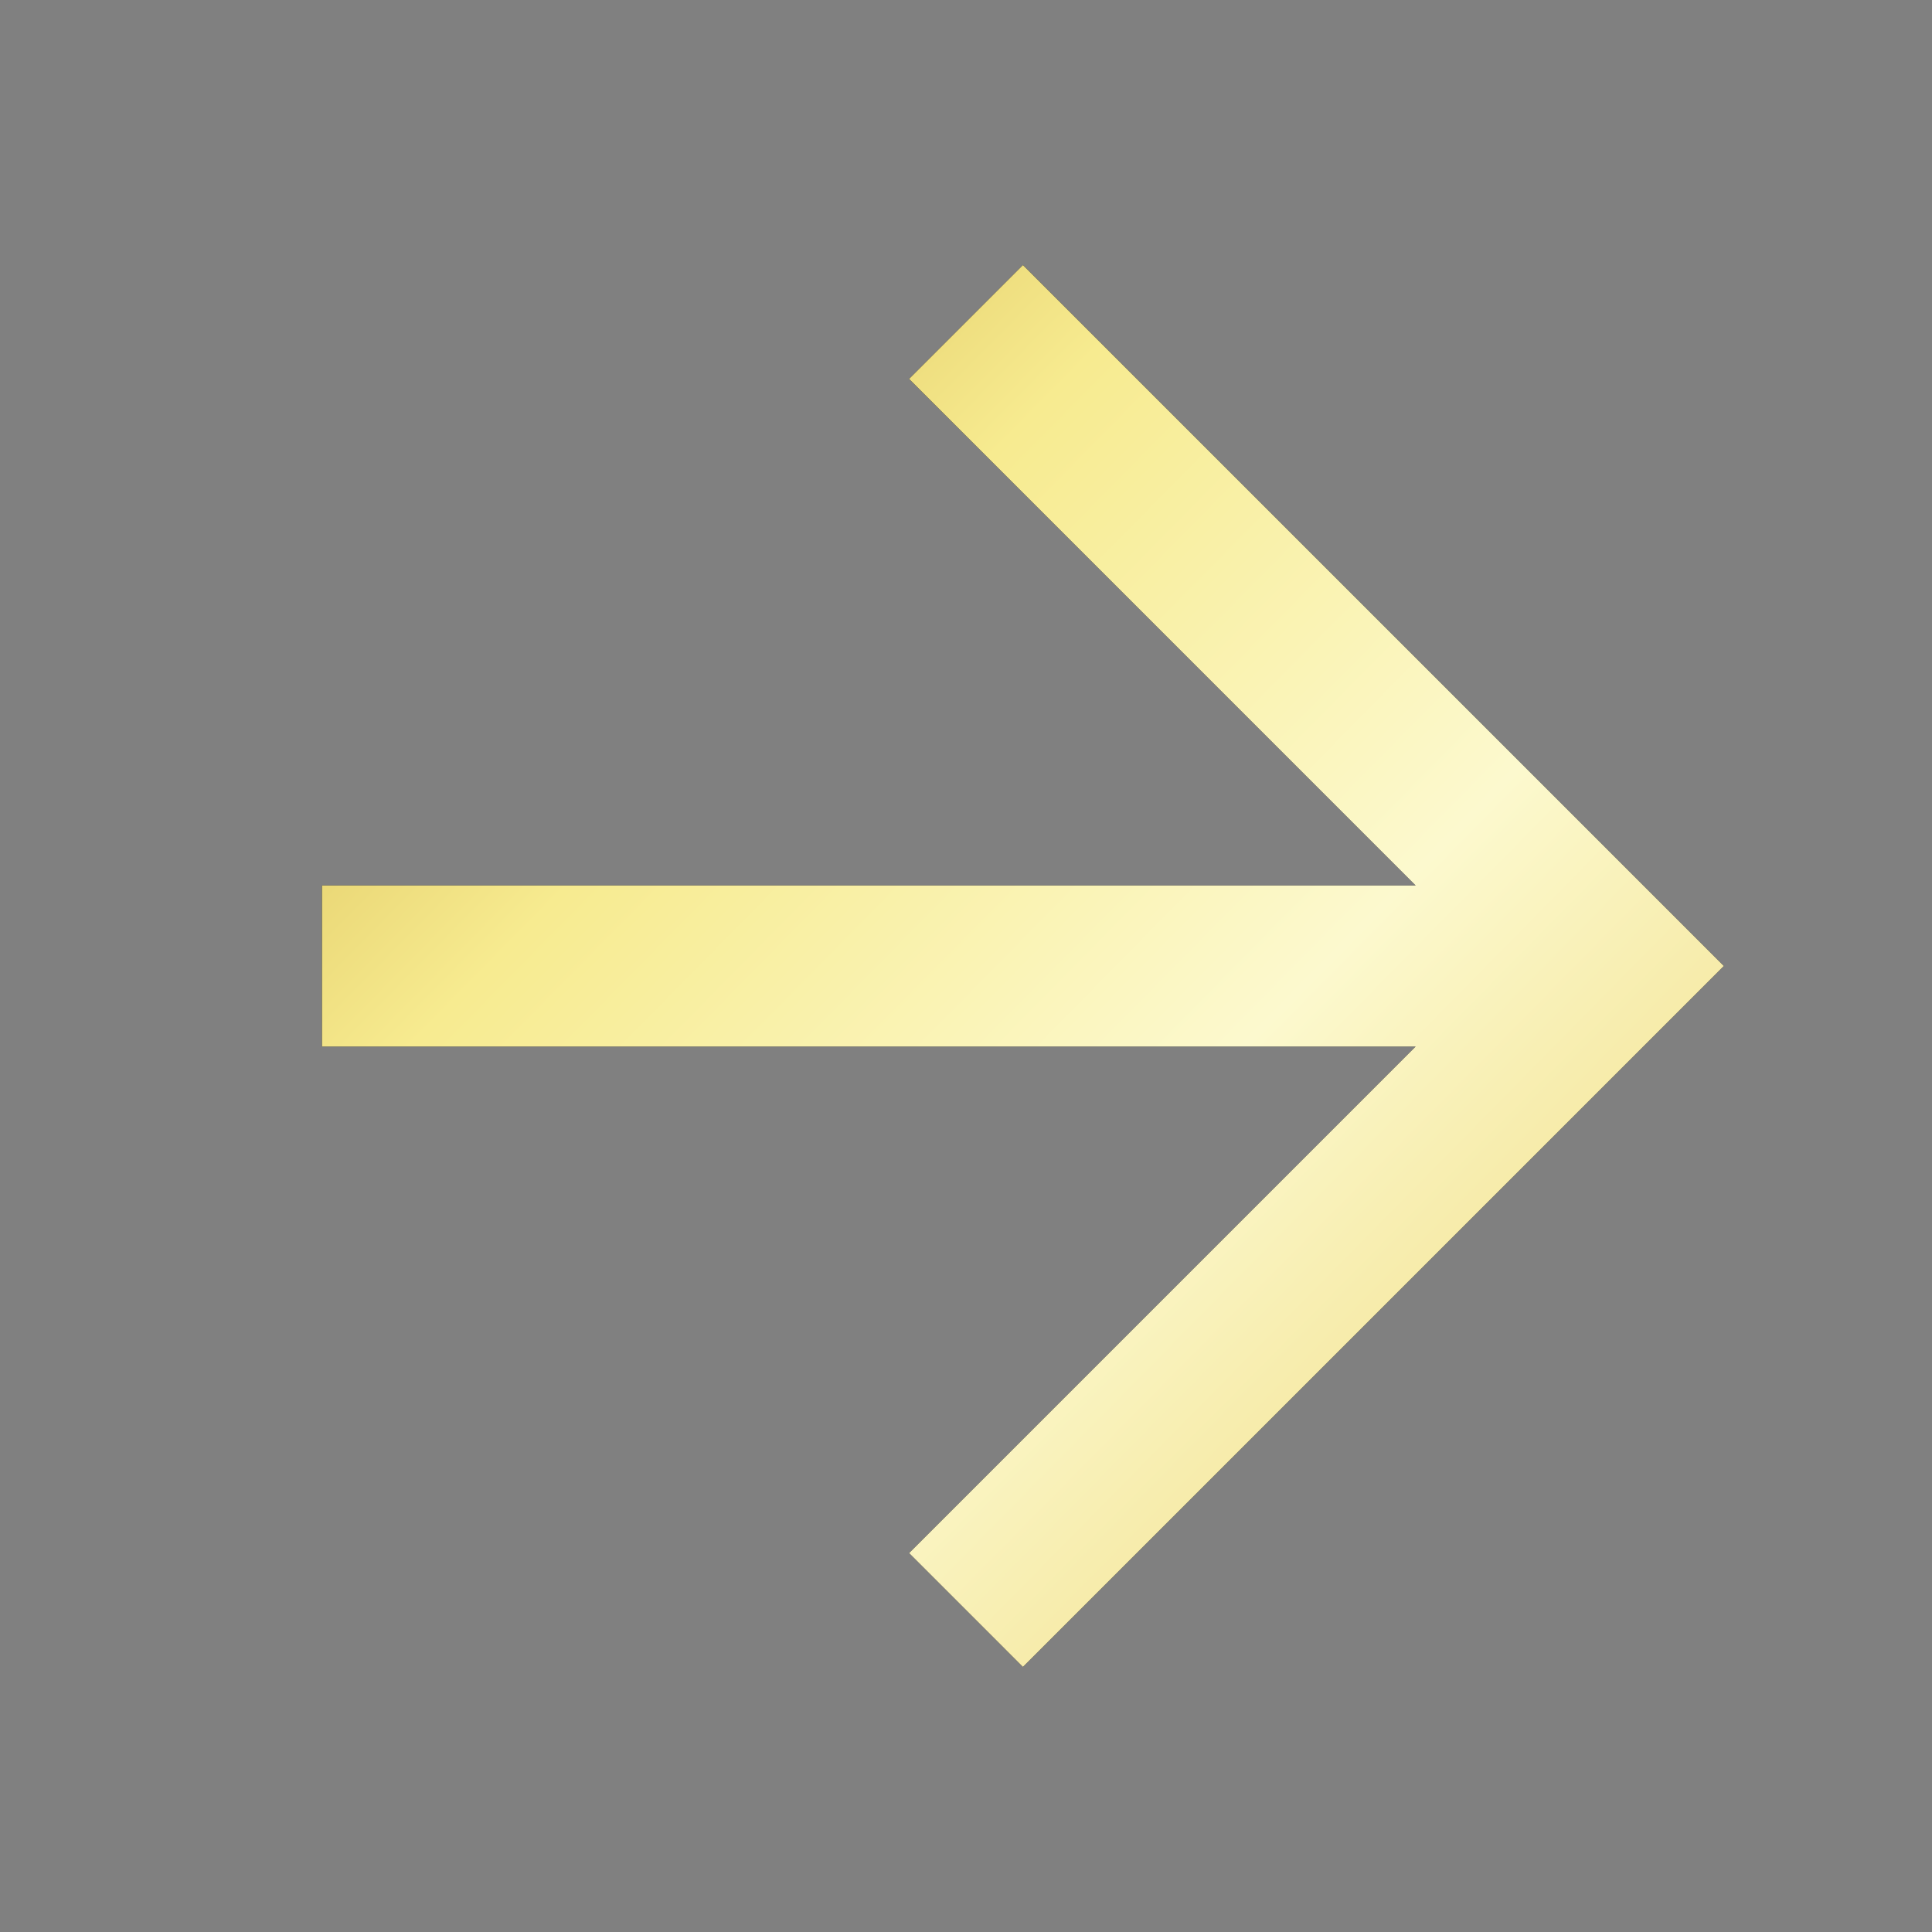
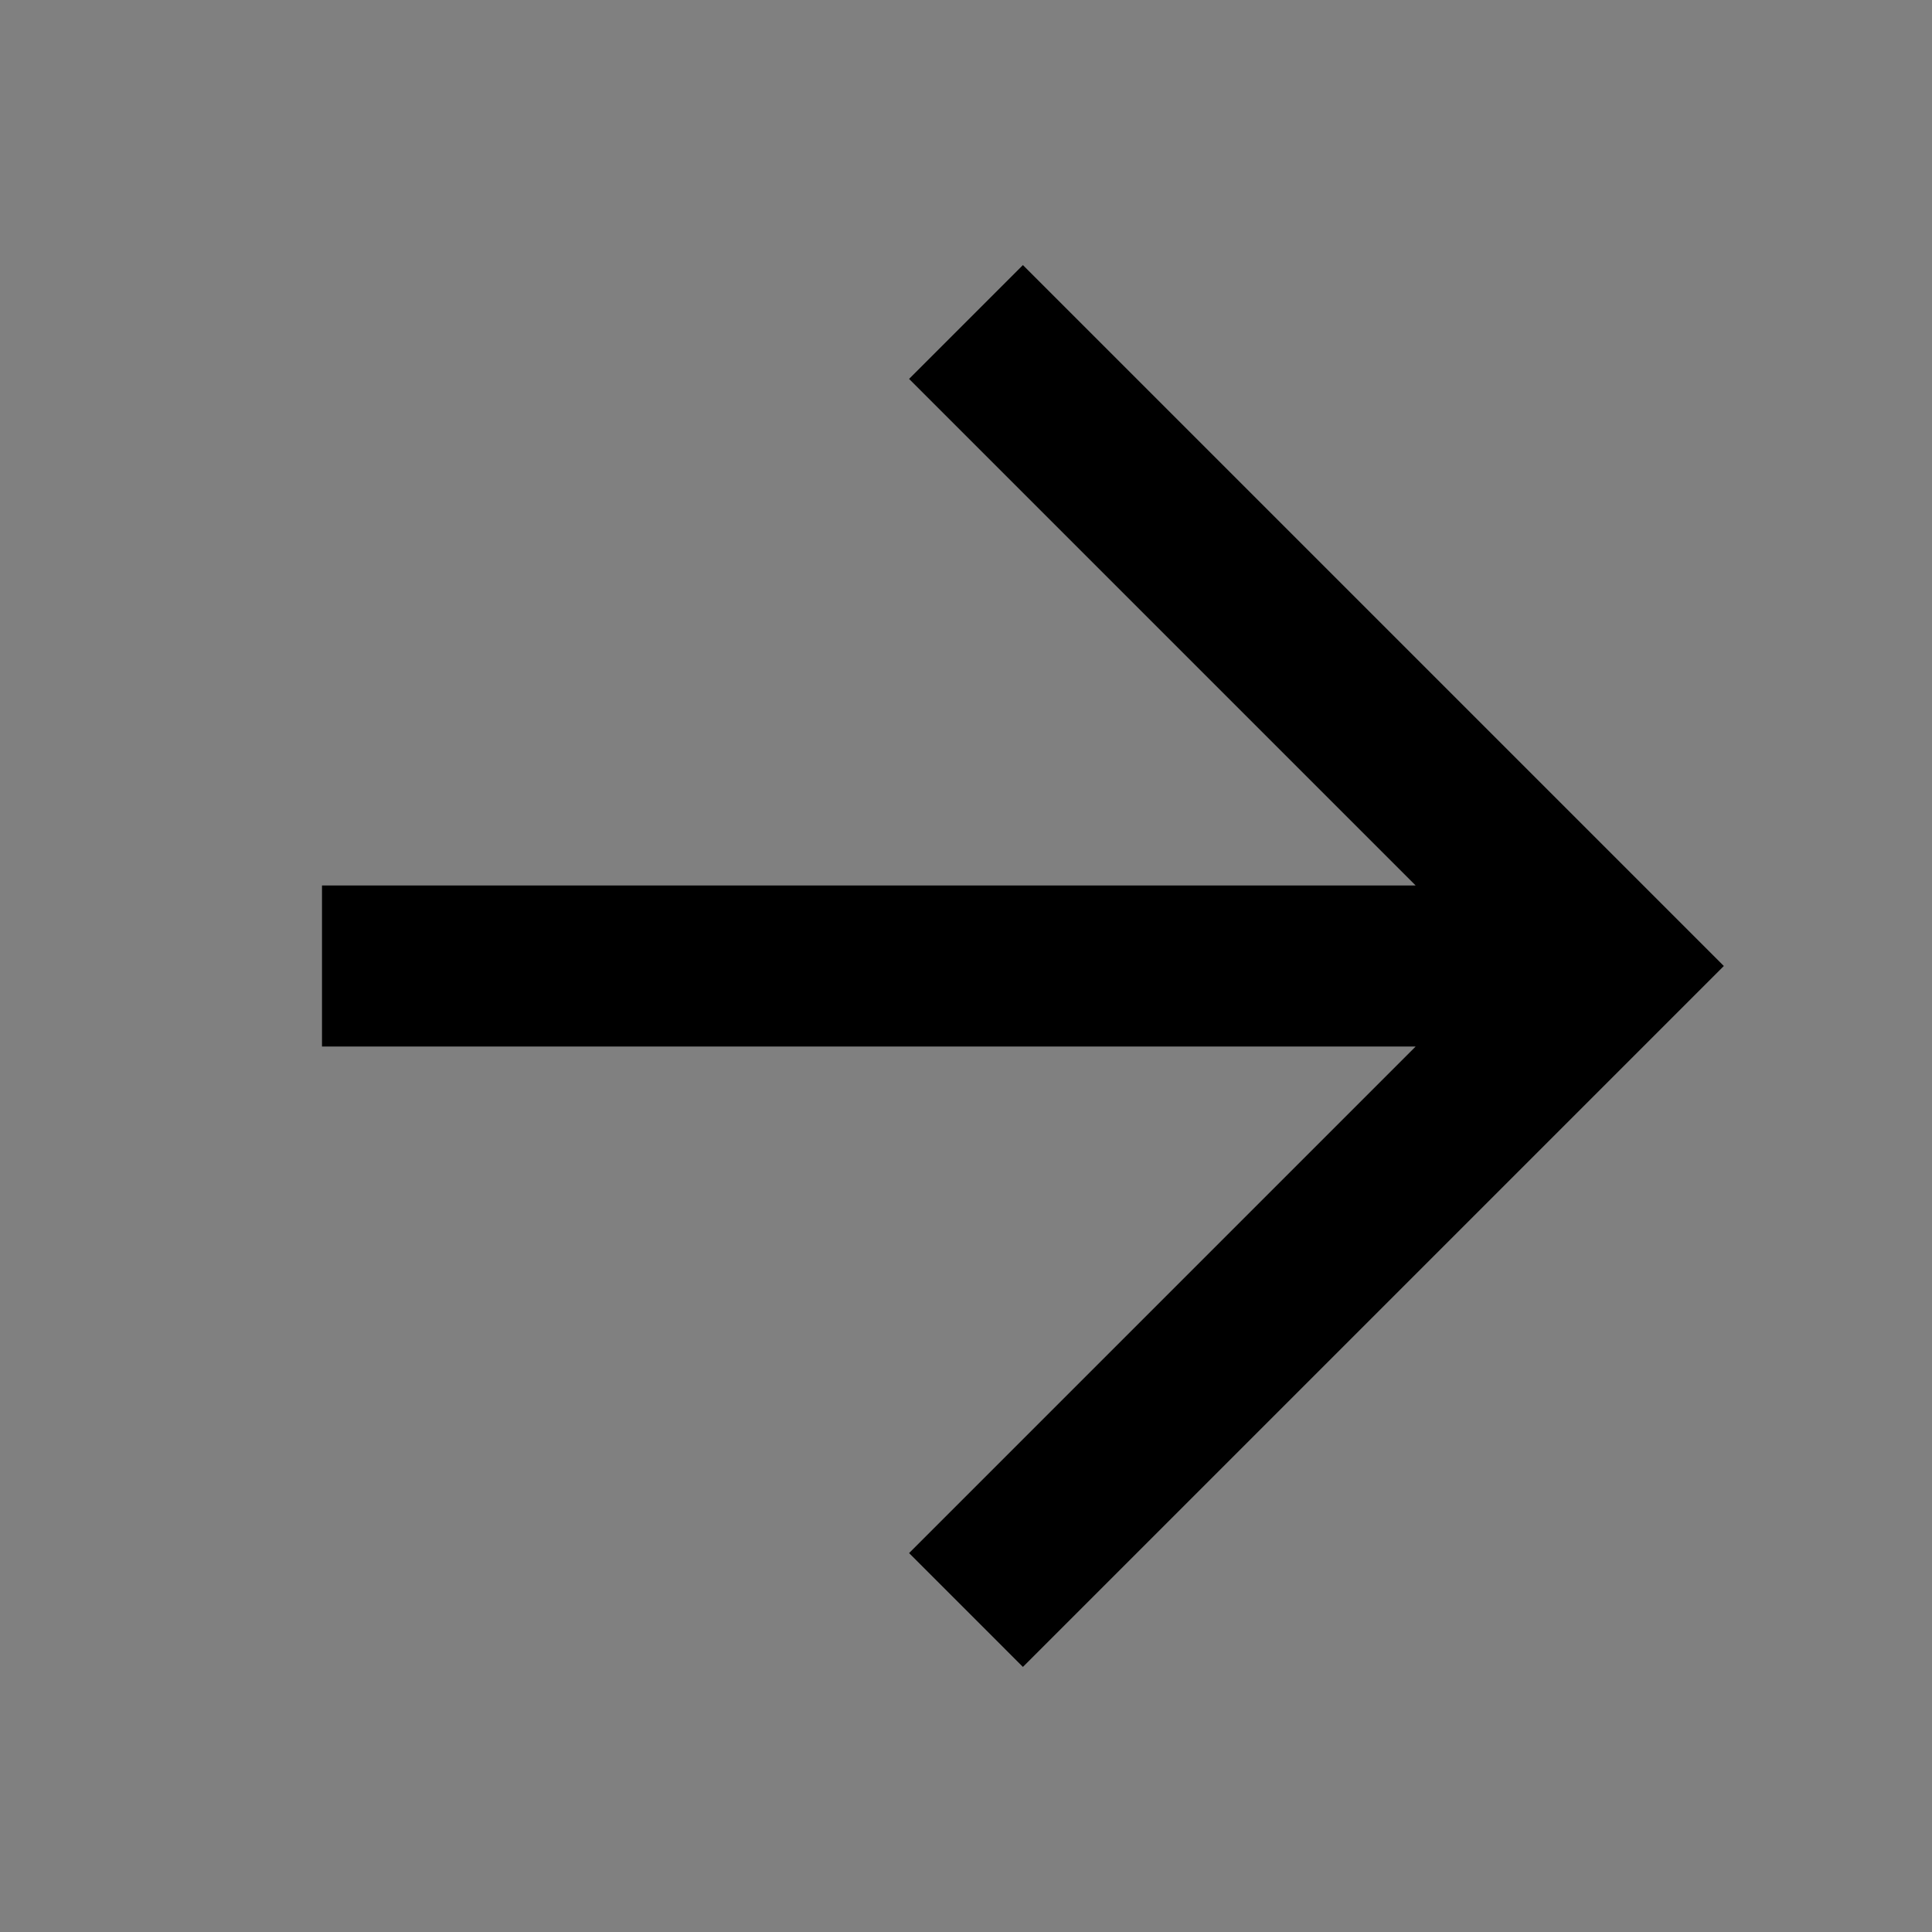
<svg xmlns="http://www.w3.org/2000/svg" width="24" height="24" viewBox="0 0 24 24" fill="none">
  <rect x="0" y="0" width="24" height="24" fill="#808080" stroke="none" />
  <path d="M11.293 4.707L17.586 11H4V13H17.586L11.293 19.293L12.707 20.707L21.414 12L12.707 3.293L11.293 4.707Z" fill="black" />
-   <path d="M11.293 4.707L17.586 11H4V13H17.586L11.293 19.293L12.707 20.707L21.414 12L12.707 3.293L11.293 4.707Z" fill="url(#paint0_linear_484_298)" />
  <defs>
    <linearGradient id="paint0_linear_484_298" x1="4" y1="4.28" x2="20.69" y2="20.707" gradientUnits="userSpaceOnUse">
      <stop stop-color="#D0B041" />
      <stop offset="0.295" stop-color="#F7EB90" />
      <stop offset="0.61" stop-color="#FCF9CE" />
      <stop offset="1" stop-color="#EED672" />
    </linearGradient>
  </defs>
</svg>